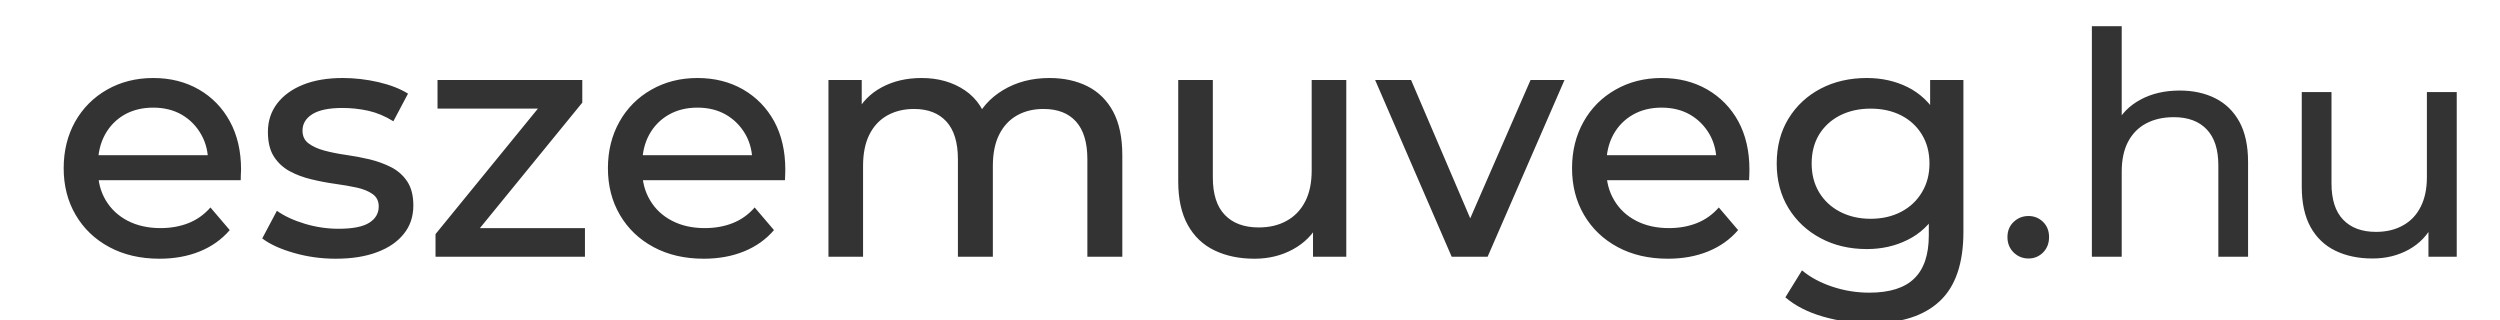
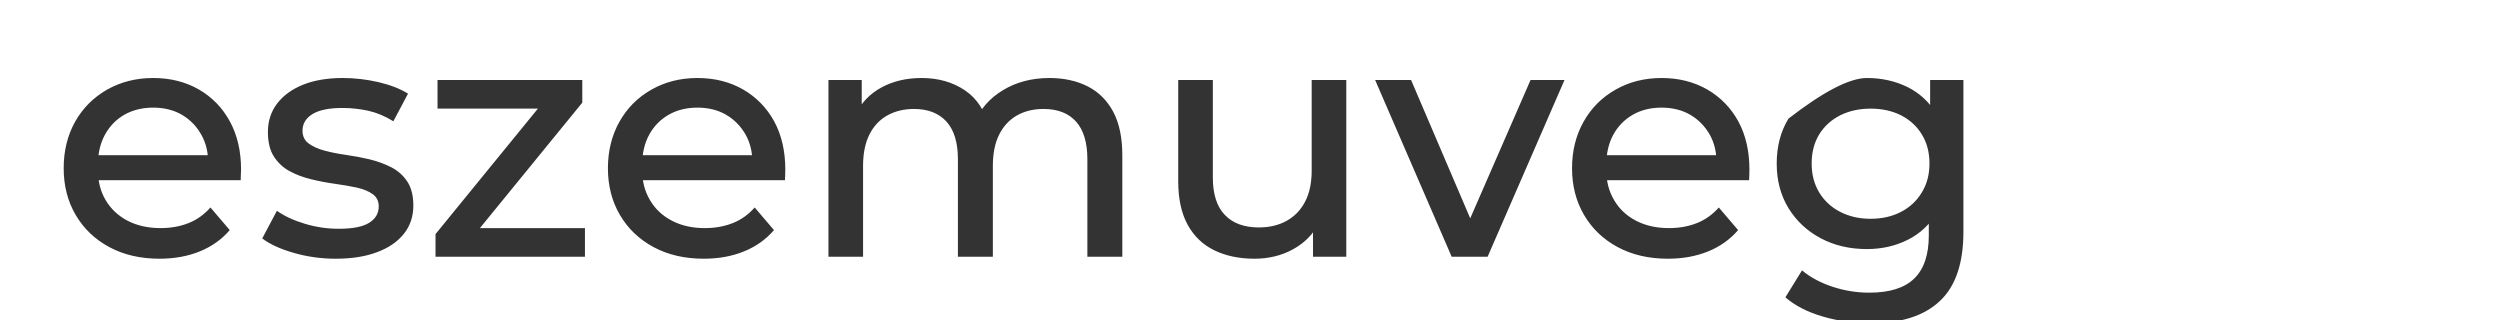
<svg xmlns="http://www.w3.org/2000/svg" viewBox="112.38 79.928 225.36 28.846" width="225.36" height="28.846">
  <defs />
-   <path d="M 126.76 103.25 Q 124.18 103.25 122.23 102.2 Q 120.28 101.15 119.2 99.3 Q 118.12 97.46 118.12 95.09 Q 118.12 92.75 119.15 90.9 Q 120.19 89.06 122.03 88.01 Q 123.88 86.96 126.19 86.96 Q 128.5 86.96 130.3 87.99 Q 132.1 89.03 133.1 90.87 Q 134.11 92.72 134.11 95.21 Q 134.11 95.42 134.09 95.69 Q 134.08 95.96 134.08 96.17 L 120.58 96.17 L 120.58 93.92 L 132.4 93.92 L 131.14 94.67 Q 131.17 93.2 130.52 92.06 Q 129.88 90.92 128.77 90.27 Q 127.66 89.63 126.19 89.63 Q 124.72 89.63 123.59 90.27 Q 122.47 90.92 121.84 92.07 Q 121.21 93.23 121.21 94.76 L 121.21 95.27 Q 121.21 96.8 121.91 97.98 Q 122.62 99.17 123.89 99.83 Q 125.17 100.49 126.85 100.49 Q 128.23 100.49 129.37 100.04 Q 130.51 99.59 131.35 98.63 L 133.09 100.67 Q 132.01 101.93 130.39 102.59 Q 128.77 103.25 126.76 103.25 Z M 142.65 103.25 Q 140.67 103.25 138.85 102.72 Q 137.04 102.2 136.02 101.42 L 137.34 98.93 Q 138.36 99.65 139.86 100.1 Q 141.36 100.55 142.89 100.55 Q 144.81 100.55 145.66 100.01 Q 146.52 99.47 146.52 98.54 Q 146.52 97.82 145.98 97.43 Q 145.44 97.04 144.55 96.84 Q 143.67 96.65 142.59 96.5 Q 141.51 96.35 140.44 96.09 Q 139.38 95.84 138.49 95.36 Q 137.61 94.88 137.07 94.04 Q 136.53 93.2 136.53 91.82 Q 136.53 90.35 137.37 89.25 Q 138.21 88.16 139.71 87.56 Q 141.21 86.96 143.28 86.96 Q 144.87 86.96 146.49 87.33 Q 148.11 87.71 149.16 88.37 L 147.84 90.86 Q 146.73 90.17 145.57 89.91 Q 144.42 89.66 143.25 89.66 Q 141.45 89.66 140.55 90.21 Q 139.65 90.77 139.65 91.7 Q 139.65 92.45 140.19 92.85 Q 140.73 93.26 141.61 93.5 Q 142.5 93.74 143.56 93.89 Q 144.63 94.04 145.69 94.29 Q 146.76 94.55 147.66 95.01 Q 148.56 95.48 149.1 96.3 Q 149.64 97.13 149.64 98.45 Q 149.64 99.95 148.78 101.01 Q 147.93 102.08 146.37 102.66 Q 144.81 103.25 142.65 103.25 Z M 151.64 103.07 L 151.64 101.03 L 161.75 88.64 L 162.38 89.72 L 151.82 89.72 L 151.82 87.14 L 164.87 87.14 L 164.87 89.18 L 154.76 101.57 L 154.1 100.49 L 165.11 100.49 L 165.11 103.07 Z M 175.82 103.25 Q 173.24 103.25 171.29 102.2 Q 169.34 101.15 168.26 99.3 Q 167.18 97.46 167.18 95.09 Q 167.18 92.75 168.22 90.9 Q 169.25 89.06 171.1 88.01 Q 172.94 86.96 175.25 86.96 Q 177.56 86.96 179.36 87.99 Q 181.16 89.03 182.17 90.87 Q 183.17 92.72 183.17 95.21 Q 183.17 95.42 183.16 95.69 Q 183.14 95.96 183.14 96.17 L 169.64 96.17 L 169.64 93.92 L 181.46 93.92 L 180.2 94.67 Q 180.23 93.2 179.59 92.06 Q 178.94 90.92 177.83 90.27 Q 176.72 89.63 175.25 89.63 Q 173.78 89.63 172.66 90.27 Q 171.53 90.92 170.9 92.07 Q 170.27 93.23 170.27 94.76 L 170.27 95.27 Q 170.27 96.8 170.98 97.98 Q 171.68 99.17 172.96 99.83 Q 174.23 100.49 175.91 100.49 Q 177.29 100.49 178.43 100.04 Q 179.57 99.59 180.41 98.63 L 182.15 100.67 Q 181.07 101.93 179.45 102.59 Q 177.83 103.25 175.82 103.25 Z M 206.98 86.96 Q 208.93 86.96 210.42 87.71 Q 211.9 88.46 212.73 90 Q 213.55 91.55 213.55 93.92 L 213.55 103.07 L 210.4 103.07 L 210.4 94.28 Q 210.4 92.03 209.38 90.89 Q 208.36 89.75 206.44 89.75 Q 205.09 89.75 204.06 90.33 Q 203.02 90.92 202.45 92.06 Q 201.88 93.2 201.88 94.88 L 201.88 103.07 L 198.73 103.07 L 198.73 94.28 Q 198.73 92.03 197.7 90.89 Q 196.66 89.75 194.77 89.75 Q 193.42 89.75 192.37 90.33 Q 191.32 90.92 190.75 92.06 Q 190.18 93.2 190.18 94.88 L 190.18 103.07 L 187.06 103.07 L 187.06 87.14 L 190.06 87.14 L 190.06 91.34 L 189.55 90.17 Q 190.3 88.64 191.86 87.8 Q 193.42 86.96 195.46 86.96 Q 197.71 86.96 199.36 88.07 Q 201.01 89.18 201.55 91.46 L 200.26 90.95 Q 200.98 89.15 202.8 88.05 Q 204.61 86.96 206.98 86.96 Z M 225.46 103.25 Q 223.42 103.25 221.86 102.5 Q 220.3 101.75 219.44 100.19 Q 218.59 98.63 218.59 96.29 L 218.59 87.14 L 221.71 87.14 L 221.71 95.93 Q 221.71 98.18 222.79 99.3 Q 223.87 100.43 225.85 100.43 Q 227.29 100.43 228.35 99.84 Q 229.42 99.26 230.02 98.12 Q 230.62 96.98 230.62 95.3 L 230.62 87.14 L 233.74 87.14 L 233.74 103.07 L 230.74 103.07 L 230.74 98.81 L 231.28 100.04 Q 230.47 101.57 228.92 102.41 Q 227.38 103.25 225.46 103.25 Z M 243.24 103.07 L 236.34 87.14 L 239.58 87.14 L 245.7 101.45 L 244.11 101.45 L 250.35 87.14 L 253.41 87.14 L 246.48 103.07 Z M 262.73 103.25 Q 260.15 103.25 258.2 102.2 Q 256.25 101.15 255.17 99.3 Q 254.09 97.46 254.09 95.09 Q 254.09 92.75 255.13 90.9 Q 256.16 89.06 258.01 88.01 Q 259.85 86.96 262.16 86.96 Q 264.47 86.96 266.27 87.99 Q 268.07 89.03 269.08 90.87 Q 270.08 92.72 270.08 95.21 Q 270.08 95.42 270.07 95.69 Q 270.05 95.96 270.05 96.17 L 256.55 96.17 L 256.55 93.92 L 268.37 93.92 L 267.11 94.67 Q 267.14 93.2 266.5 92.06 Q 265.85 90.92 264.74 90.27 Q 263.63 89.63 262.16 89.63 Q 260.69 89.63 259.57 90.27 Q 258.44 90.92 257.81 92.07 Q 257.18 93.23 257.18 94.76 L 257.18 95.27 Q 257.18 96.8 257.89 97.98 Q 258.59 99.17 259.87 99.83 Q 261.14 100.49 262.82 100.49 Q 264.2 100.49 265.34 100.04 Q 266.48 99.59 267.32 98.63 L 269.06 100.67 Q 267.98 101.93 266.36 102.59 Q 264.74 103.25 262.73 103.25 Z M 281 109.07 Q 278.81 109.07 276.72 108.47 Q 274.64 107.87 273.32 106.73 L 274.82 104.3 Q 275.93 105.23 277.55 105.77 Q 279.17 106.31 280.88 106.31 Q 283.64 106.31 284.94 105.03 Q 286.25 103.76 286.25 101.15 L 286.25 97.97 L 286.55 94.67 L 286.37 91.34 L 286.37 87.14 L 289.37 87.14 L 289.37 100.82 Q 289.37 105.08 287.24 107.07 Q 285.11 109.07 281 109.07 Z M 280.67 102.38 Q 278.33 102.38 276.5 101.4 Q 274.67 100.43 273.6 98.69 Q 272.54 96.95 272.54 94.67 Q 272.54 92.36 273.6 90.62 Q 274.67 88.88 276.5 87.92 Q 278.33 86.96 280.67 86.96 Q 282.68 86.96 284.34 87.78 Q 286.01 88.61 287.03 90.32 Q 288.05 92.03 288.05 94.67 Q 288.05 97.31 287.03 99.02 Q 286.01 100.73 284.34 101.55 Q 282.68 102.38 280.67 102.38 Z M 281 99.65 Q 282.56 99.65 283.76 99.02 Q 284.96 98.39 285.63 97.26 Q 286.31 96.14 286.31 94.67 Q 286.31 93.17 285.63 92.06 Q 284.96 90.95 283.76 90.33 Q 282.56 89.72 281 89.72 Q 279.47 89.72 278.25 90.33 Q 277.04 90.95 276.36 92.06 Q 275.69 93.17 275.69 94.67 Q 275.69 96.14 276.36 97.26 Q 277.04 98.39 278.25 99.02 Q 279.47 99.65 281 99.65 Z" style="fill: rgb(51, 51, 51);" />
-   <path d="M 295.24 103.23 Q 294.46 103.23 293.9 102.69 Q 293.34 102.14 293.34 101.3 Q 293.34 100.46 293.9 99.93 Q 294.46 99.4 295.24 99.4 Q 296 99.4 296.55 99.93 Q 297.09 100.46 297.09 101.3 Q 297.09 102.14 296.55 102.69 Q 296 103.23 295.24 103.23 Z M 308.87 88.09 Q 310.69 88.09 312.08 88.79 Q 313.47 89.49 314.25 90.91 Q 315.03 92.34 315.03 94.53 L 315.03 103.07 L 312.35 103.07 L 312.35 94.83 Q 312.35 92.68 311.3 91.59 Q 310.25 90.49 308.34 90.49 Q 306.91 90.49 305.85 91.05 Q 304.79 91.61 304.21 92.71 Q 303.64 93.8 303.64 95.42 L 303.64 103.07 L 300.95 103.07 L 300.95 82.29 L 303.64 82.29 L 303.64 92.23 L 303.11 91.17 Q 303.83 89.71 305.35 88.9 Q 306.86 88.09 308.87 88.09 Z M 326.25 103.23 Q 324.35 103.23 322.9 102.53 Q 321.46 101.83 320.66 100.39 Q 319.87 98.95 319.87 96.77 L 319.87 88.23 L 322.55 88.23 L 322.55 96.46 Q 322.55 98.64 323.6 99.73 Q 324.65 100.83 326.56 100.83 Q 327.96 100.83 328.99 100.25 Q 330.03 99.68 330.59 98.57 Q 331.15 97.47 331.15 95.9 L 331.15 88.23 L 333.84 88.23 L 333.84 103.07 L 331.29 103.07 L 331.29 99.06 L 331.71 100.13 Q 330.98 101.61 329.53 102.42 Q 328.07 103.23 326.25 103.23 Z" style="fill: rgb(51, 51, 51);" />
+   <path d="M 126.76 103.25 Q 124.18 103.25 122.23 102.2 Q 120.28 101.15 119.2 99.3 Q 118.12 97.46 118.12 95.09 Q 118.12 92.75 119.15 90.9 Q 120.19 89.06 122.03 88.01 Q 123.88 86.96 126.19 86.96 Q 128.5 86.96 130.3 87.99 Q 132.1 89.03 133.1 90.87 Q 134.11 92.72 134.11 95.21 Q 134.11 95.42 134.09 95.69 Q 134.08 95.96 134.08 96.17 L 120.58 96.17 L 120.58 93.92 L 132.4 93.92 L 131.14 94.67 Q 131.17 93.2 130.52 92.06 Q 129.88 90.92 128.77 90.27 Q 127.66 89.63 126.19 89.63 Q 124.72 89.63 123.59 90.27 Q 122.47 90.92 121.84 92.07 Q 121.21 93.23 121.21 94.76 L 121.21 95.27 Q 121.21 96.8 121.91 97.98 Q 122.62 99.17 123.89 99.83 Q 125.17 100.49 126.85 100.49 Q 128.23 100.49 129.37 100.04 Q 130.51 99.59 131.35 98.63 L 133.09 100.67 Q 132.01 101.93 130.39 102.59 Q 128.77 103.25 126.76 103.25 Z M 142.65 103.25 Q 140.67 103.25 138.85 102.72 Q 137.04 102.2 136.02 101.42 L 137.34 98.93 Q 138.36 99.65 139.86 100.1 Q 141.36 100.55 142.89 100.55 Q 144.81 100.55 145.66 100.01 Q 146.52 99.47 146.52 98.54 Q 146.52 97.82 145.98 97.43 Q 145.44 97.04 144.55 96.84 Q 143.67 96.65 142.59 96.5 Q 141.51 96.35 140.44 96.09 Q 139.38 95.84 138.49 95.36 Q 137.61 94.88 137.07 94.04 Q 136.53 93.2 136.53 91.82 Q 136.53 90.35 137.37 89.25 Q 138.21 88.16 139.71 87.56 Q 141.21 86.96 143.28 86.96 Q 144.87 86.96 146.49 87.33 Q 148.11 87.71 149.16 88.37 L 147.84 90.86 Q 146.73 90.17 145.57 89.91 Q 144.42 89.66 143.25 89.66 Q 141.45 89.66 140.55 90.21 Q 139.65 90.77 139.65 91.7 Q 139.65 92.45 140.19 92.85 Q 140.73 93.26 141.61 93.5 Q 142.5 93.74 143.56 93.89 Q 144.63 94.04 145.69 94.29 Q 146.76 94.55 147.66 95.01 Q 148.56 95.48 149.1 96.3 Q 149.64 97.13 149.64 98.45 Q 149.64 99.95 148.78 101.01 Q 147.93 102.08 146.37 102.66 Q 144.81 103.25 142.65 103.25 Z M 151.64 103.07 L 151.64 101.03 L 161.75 88.64 L 162.38 89.72 L 151.82 89.72 L 151.82 87.14 L 164.87 87.14 L 164.87 89.18 L 154.76 101.57 L 154.1 100.49 L 165.11 100.49 L 165.11 103.07 Z M 175.82 103.25 Q 173.24 103.25 171.29 102.2 Q 169.34 101.15 168.26 99.3 Q 167.18 97.46 167.18 95.09 Q 167.18 92.75 168.22 90.9 Q 169.25 89.06 171.1 88.01 Q 172.94 86.96 175.25 86.96 Q 177.56 86.96 179.36 87.99 Q 181.16 89.03 182.17 90.87 Q 183.17 92.72 183.17 95.21 Q 183.17 95.42 183.16 95.69 Q 183.14 95.96 183.14 96.17 L 169.64 96.17 L 169.64 93.92 L 181.46 93.92 L 180.2 94.67 Q 180.23 93.2 179.59 92.06 Q 178.94 90.92 177.83 90.27 Q 176.72 89.63 175.25 89.63 Q 173.78 89.63 172.66 90.27 Q 171.53 90.92 170.9 92.07 Q 170.27 93.23 170.27 94.76 L 170.27 95.27 Q 170.27 96.8 170.98 97.98 Q 171.68 99.17 172.96 99.83 Q 174.23 100.49 175.91 100.49 Q 177.29 100.49 178.43 100.04 Q 179.57 99.59 180.41 98.63 L 182.15 100.67 Q 181.07 101.93 179.45 102.59 Q 177.83 103.25 175.82 103.25 Z M 206.98 86.96 Q 208.93 86.96 210.42 87.71 Q 211.9 88.46 212.73 90 Q 213.55 91.55 213.55 93.92 L 213.55 103.07 L 210.4 103.07 L 210.4 94.28 Q 210.4 92.03 209.38 90.89 Q 208.36 89.75 206.44 89.75 Q 205.09 89.75 204.06 90.33 Q 203.02 90.92 202.45 92.06 Q 201.88 93.2 201.88 94.88 L 201.88 103.07 L 198.73 103.07 L 198.73 94.28 Q 198.73 92.03 197.7 90.89 Q 196.66 89.75 194.77 89.75 Q 193.42 89.75 192.37 90.33 Q 191.32 90.92 190.75 92.06 Q 190.18 93.2 190.18 94.88 L 190.18 103.07 L 187.06 103.07 L 187.06 87.14 L 190.06 87.14 L 190.06 91.34 L 189.55 90.17 Q 190.3 88.64 191.86 87.8 Q 193.42 86.96 195.46 86.96 Q 197.71 86.96 199.36 88.07 Q 201.01 89.18 201.55 91.46 L 200.26 90.95 Q 200.98 89.15 202.8 88.05 Q 204.61 86.96 206.98 86.96 Z M 225.46 103.25 Q 223.42 103.25 221.86 102.5 Q 220.3 101.75 219.44 100.19 Q 218.59 98.63 218.59 96.29 L 218.59 87.14 L 221.71 87.14 L 221.71 95.93 Q 221.71 98.18 222.79 99.3 Q 223.87 100.43 225.85 100.43 Q 227.29 100.43 228.35 99.84 Q 229.42 99.26 230.02 98.12 Q 230.62 96.98 230.62 95.3 L 230.62 87.14 L 233.74 87.14 L 233.74 103.07 L 230.74 103.07 L 230.74 98.81 L 231.28 100.04 Q 230.47 101.57 228.92 102.41 Q 227.38 103.25 225.46 103.25 Z M 243.24 103.07 L 236.34 87.14 L 239.58 87.14 L 245.7 101.45 L 244.11 101.45 L 250.35 87.14 L 253.41 87.14 L 246.48 103.07 Z M 262.73 103.25 Q 260.15 103.25 258.2 102.2 Q 256.25 101.15 255.17 99.3 Q 254.09 97.46 254.09 95.09 Q 254.09 92.75 255.13 90.9 Q 256.16 89.06 258.01 88.01 Q 259.85 86.96 262.16 86.96 Q 264.47 86.96 266.27 87.99 Q 268.07 89.03 269.08 90.87 Q 270.08 92.72 270.08 95.21 Q 270.08 95.42 270.07 95.69 Q 270.05 95.96 270.05 96.17 L 256.55 96.17 L 256.55 93.92 L 268.37 93.92 L 267.11 94.67 Q 267.14 93.2 266.5 92.06 Q 265.85 90.92 264.74 90.27 Q 263.63 89.63 262.16 89.63 Q 260.69 89.63 259.57 90.27 Q 258.44 90.92 257.81 92.07 Q 257.18 93.23 257.18 94.76 L 257.18 95.27 Q 257.18 96.8 257.89 97.98 Q 258.59 99.17 259.87 99.83 Q 261.14 100.49 262.82 100.49 Q 264.2 100.49 265.34 100.04 Q 266.48 99.59 267.32 98.63 L 269.06 100.67 Q 267.98 101.93 266.36 102.59 Q 264.74 103.25 262.73 103.25 Z M 281 109.07 Q 278.81 109.07 276.72 108.47 Q 274.64 107.87 273.32 106.73 L 274.82 104.3 Q 275.93 105.23 277.55 105.77 Q 279.17 106.31 280.88 106.31 Q 283.64 106.31 284.94 105.03 Q 286.25 103.76 286.25 101.15 L 286.25 97.97 L 286.55 94.67 L 286.37 91.34 L 286.37 87.14 L 289.37 87.14 L 289.37 100.82 Q 289.37 105.08 287.24 107.07 Q 285.11 109.07 281 109.07 Z M 280.67 102.38 Q 278.33 102.38 276.5 101.4 Q 274.67 100.43 273.6 98.69 Q 272.54 96.95 272.54 94.67 Q 272.54 92.36 273.6 90.62 Q 278.33 86.96 280.67 86.96 Q 282.68 86.96 284.34 87.78 Q 286.01 88.61 287.03 90.32 Q 288.05 92.03 288.05 94.67 Q 288.05 97.31 287.03 99.02 Q 286.01 100.73 284.34 101.55 Q 282.68 102.38 280.67 102.38 Z M 281 99.65 Q 282.56 99.65 283.76 99.02 Q 284.96 98.39 285.63 97.26 Q 286.31 96.14 286.31 94.67 Q 286.31 93.17 285.63 92.06 Q 284.96 90.95 283.76 90.33 Q 282.56 89.72 281 89.72 Q 279.47 89.72 278.25 90.33 Q 277.04 90.95 276.36 92.06 Q 275.69 93.17 275.69 94.67 Q 275.69 96.14 276.36 97.26 Q 277.04 98.39 278.25 99.02 Q 279.47 99.65 281 99.65 Z" style="fill: rgb(51, 51, 51);" />
</svg>